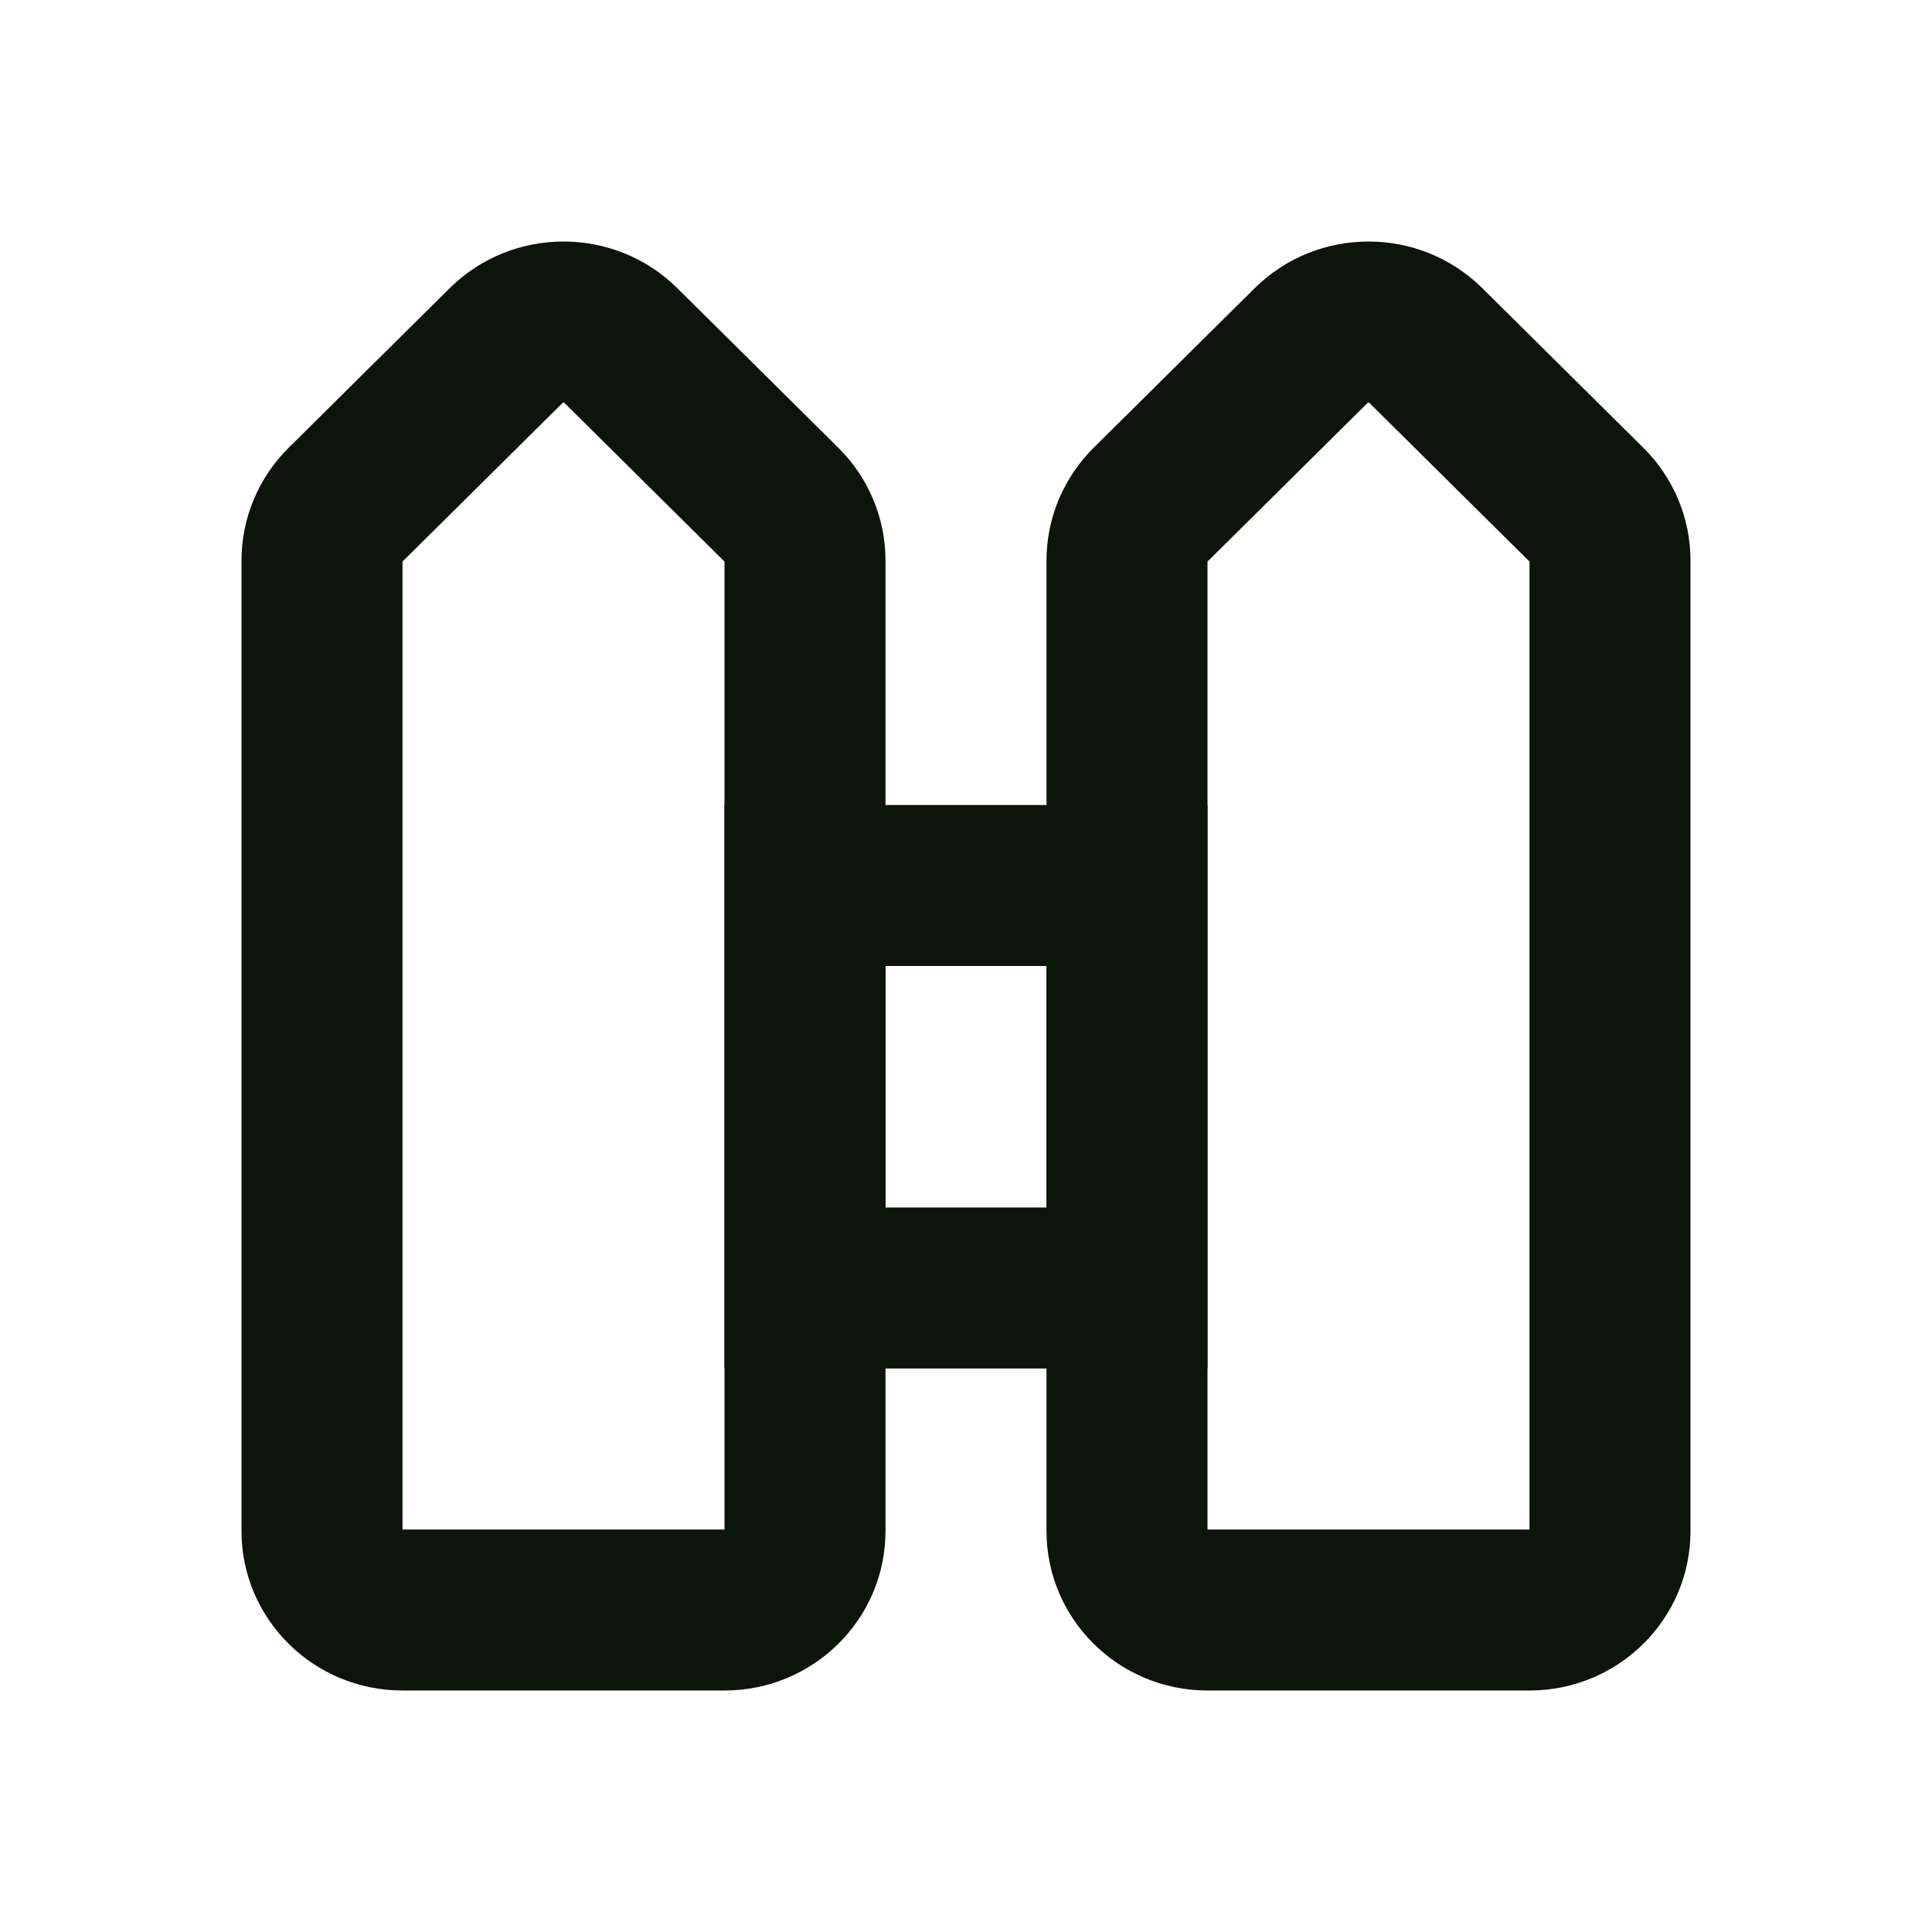
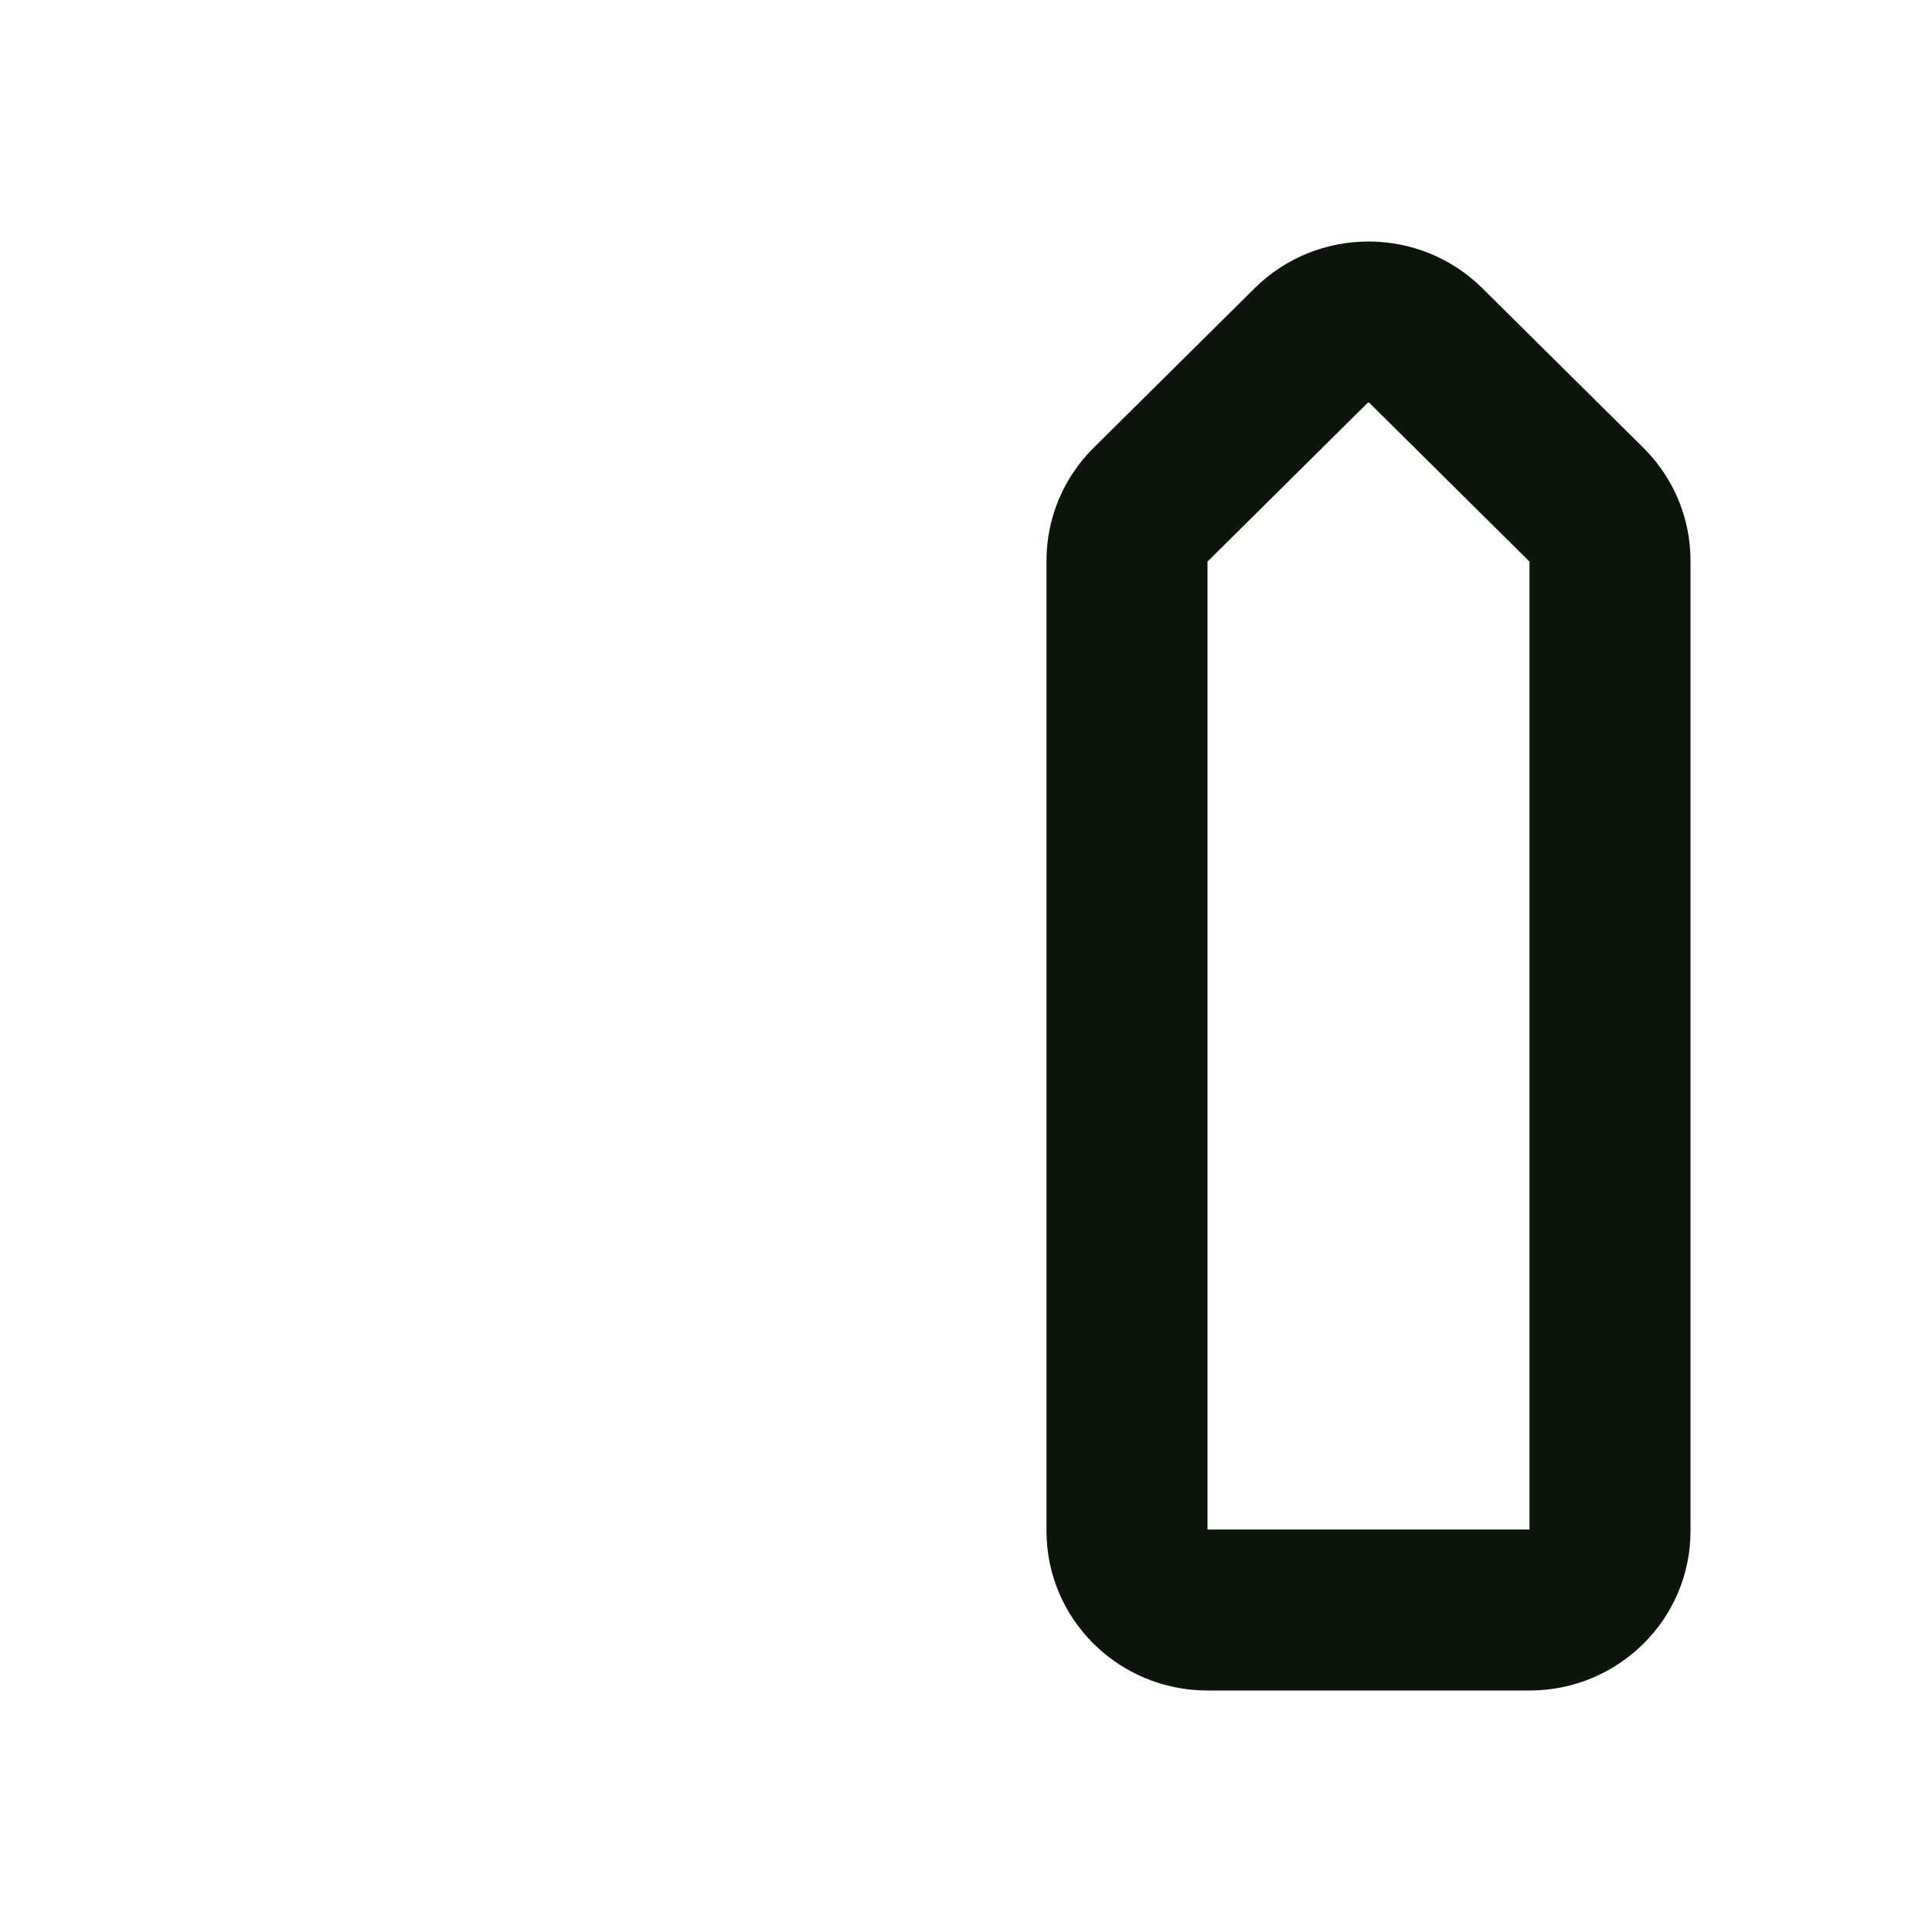
<svg xmlns="http://www.w3.org/2000/svg" width="24" height="24" viewBox="0 0 24 24" fill="none">
  <path d="M21 19.019C21 20.113 20.105 21 19 21V6.976L17.007 5.001C17.006 5.001 17.004 5 17 5L16.993 5.001L15 6.976V19H19V21H15C13.895 21 13 20.113 13 19.019V6.962C13 6.437 13.211 5.933 13.586 5.562L15.586 3.58C16.367 2.807 17.633 2.807 18.414 3.58L20.414 5.562C20.789 5.933 21 6.437 21 6.962V19.019Z" fill="#0C1509" />
-   <path d="M11 19.019C11 20.113 10.105 21 9 21V6.976L7.007 5.001C7.006 5.001 7.004 5 7 5L6.993 5.001L5 6.976V19H9V21H5C3.895 21 3 20.113 3 19.019V6.962C3 6.437 3.211 5.933 3.586 5.562L5.586 3.58C6.367 2.807 7.633 2.807 8.414 3.58L10.414 5.562C10.789 5.933 11 6.437 11 6.962V19.019Z" fill="#0C1509" />
-   <path d="M15 10V17H9V10H15ZM11 15H13V12H11V15Z" fill="#0C1509" />
</svg>